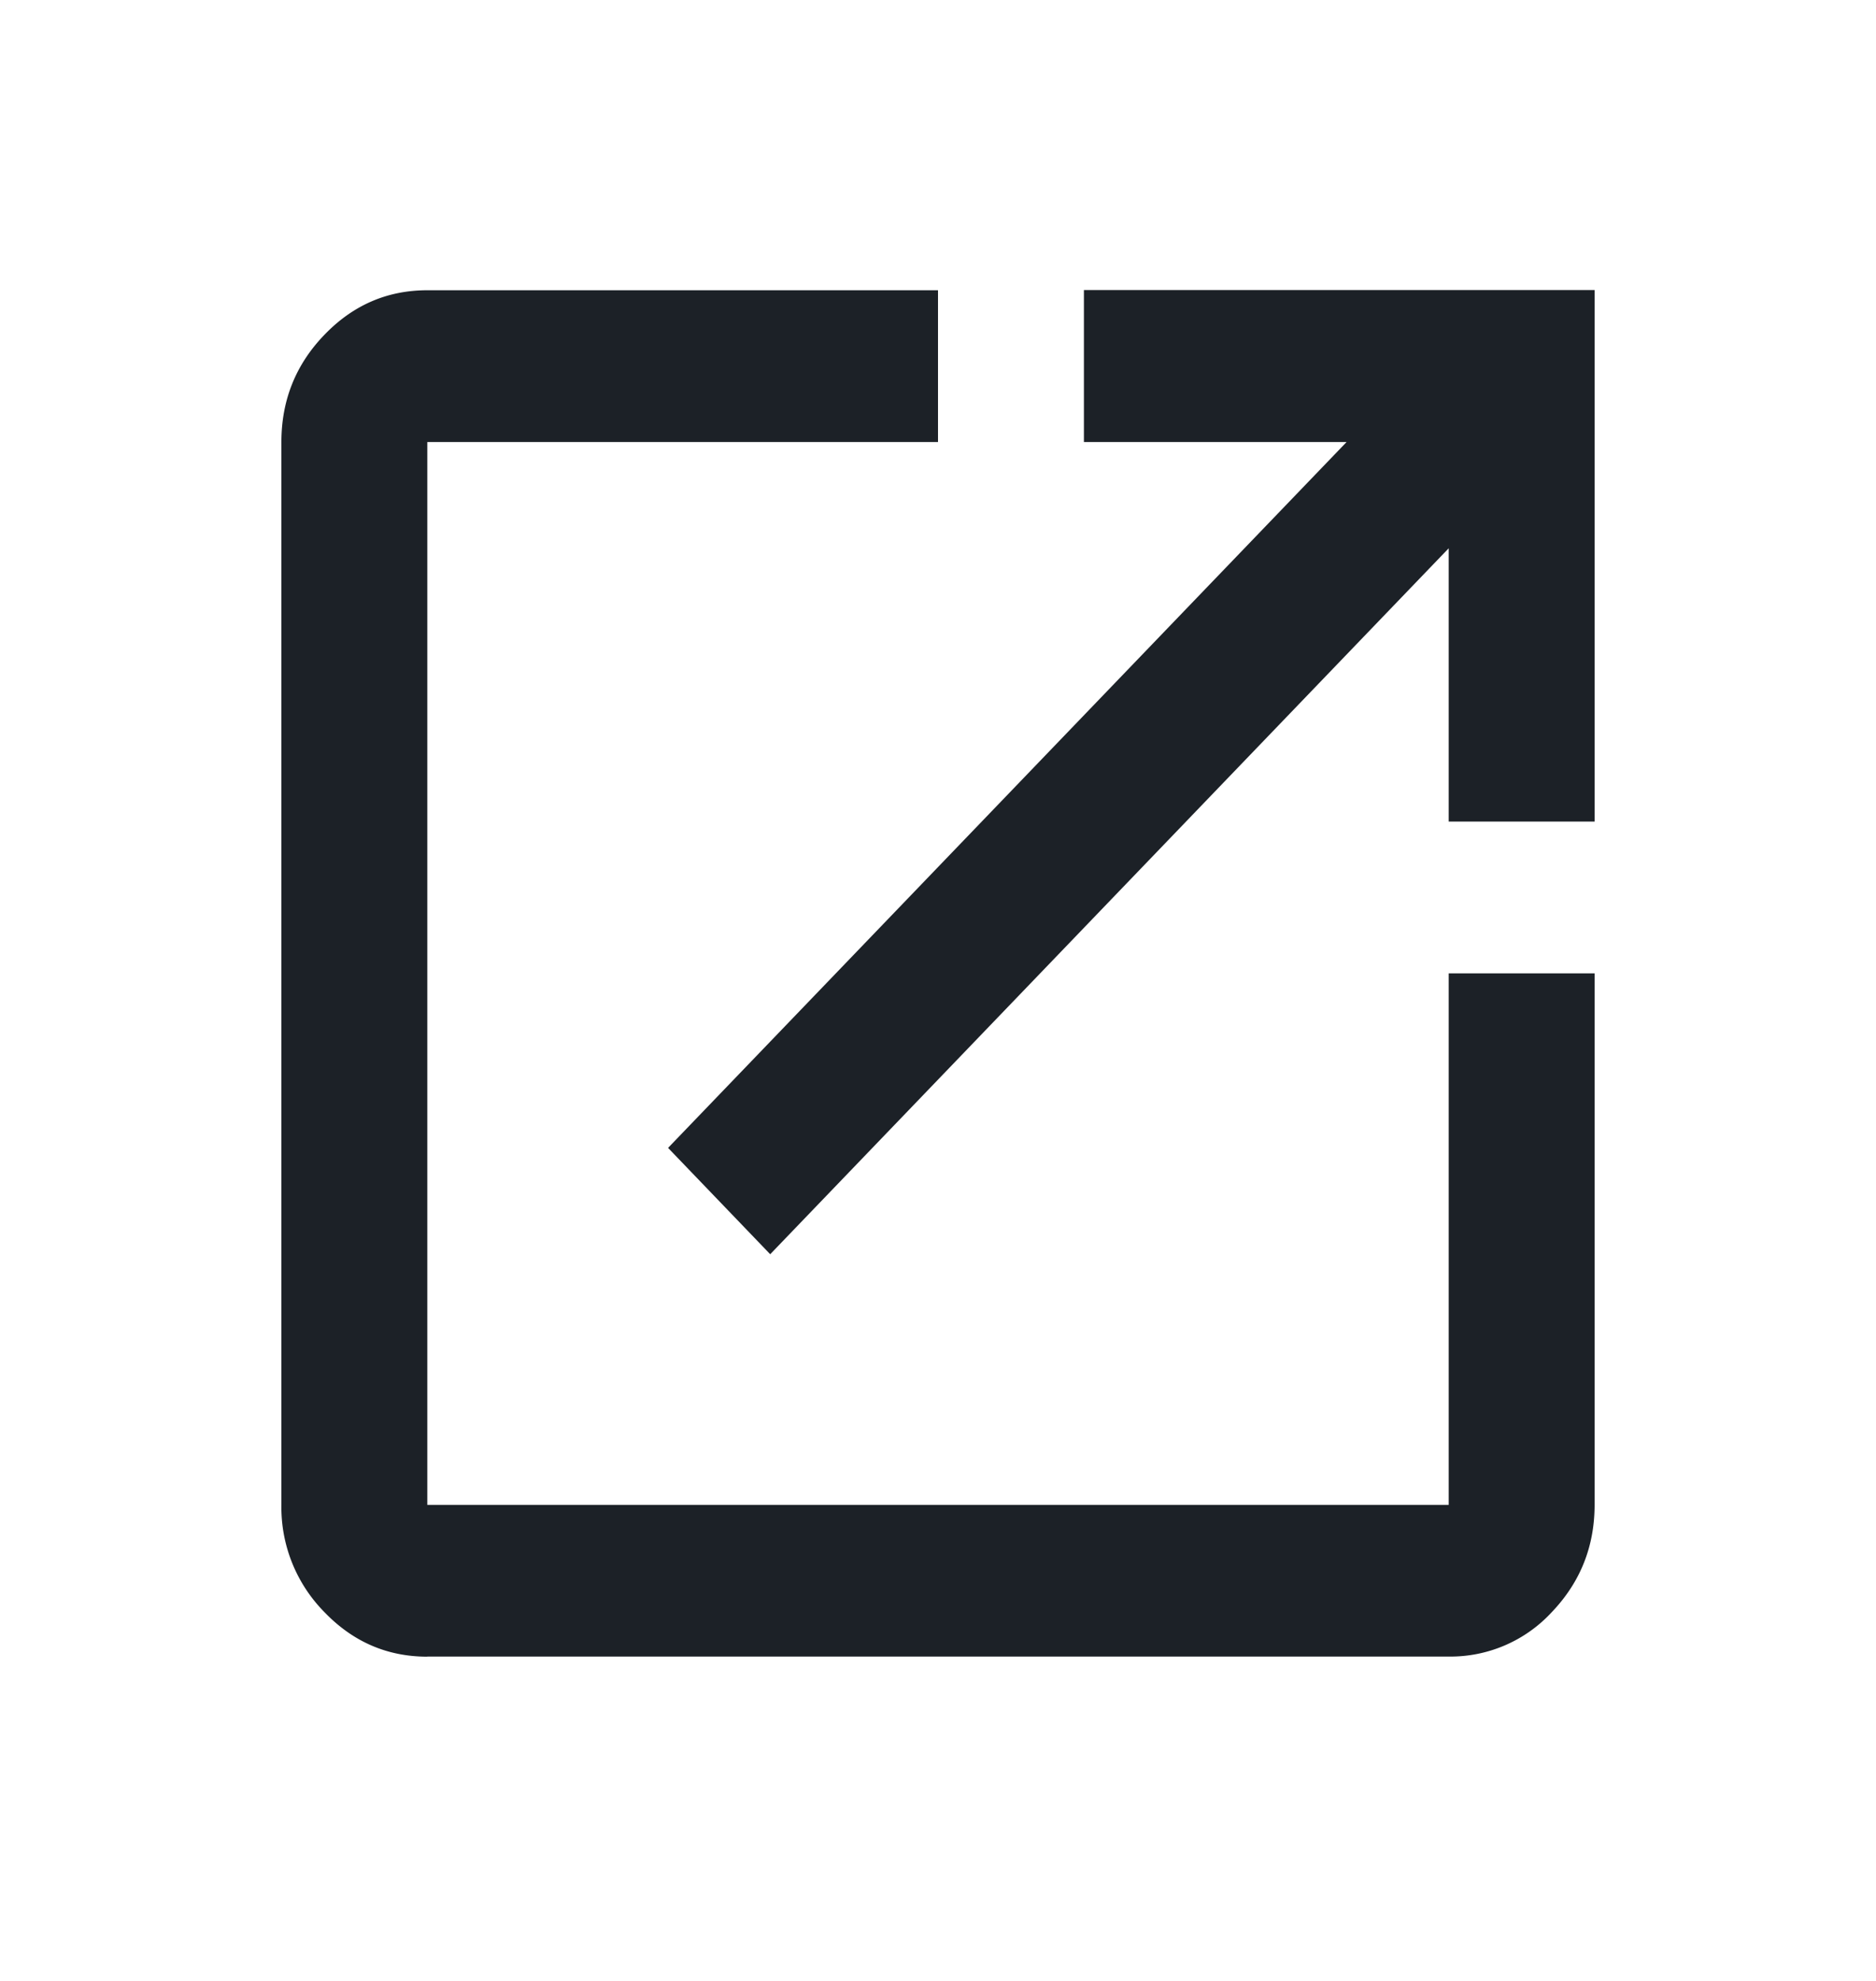
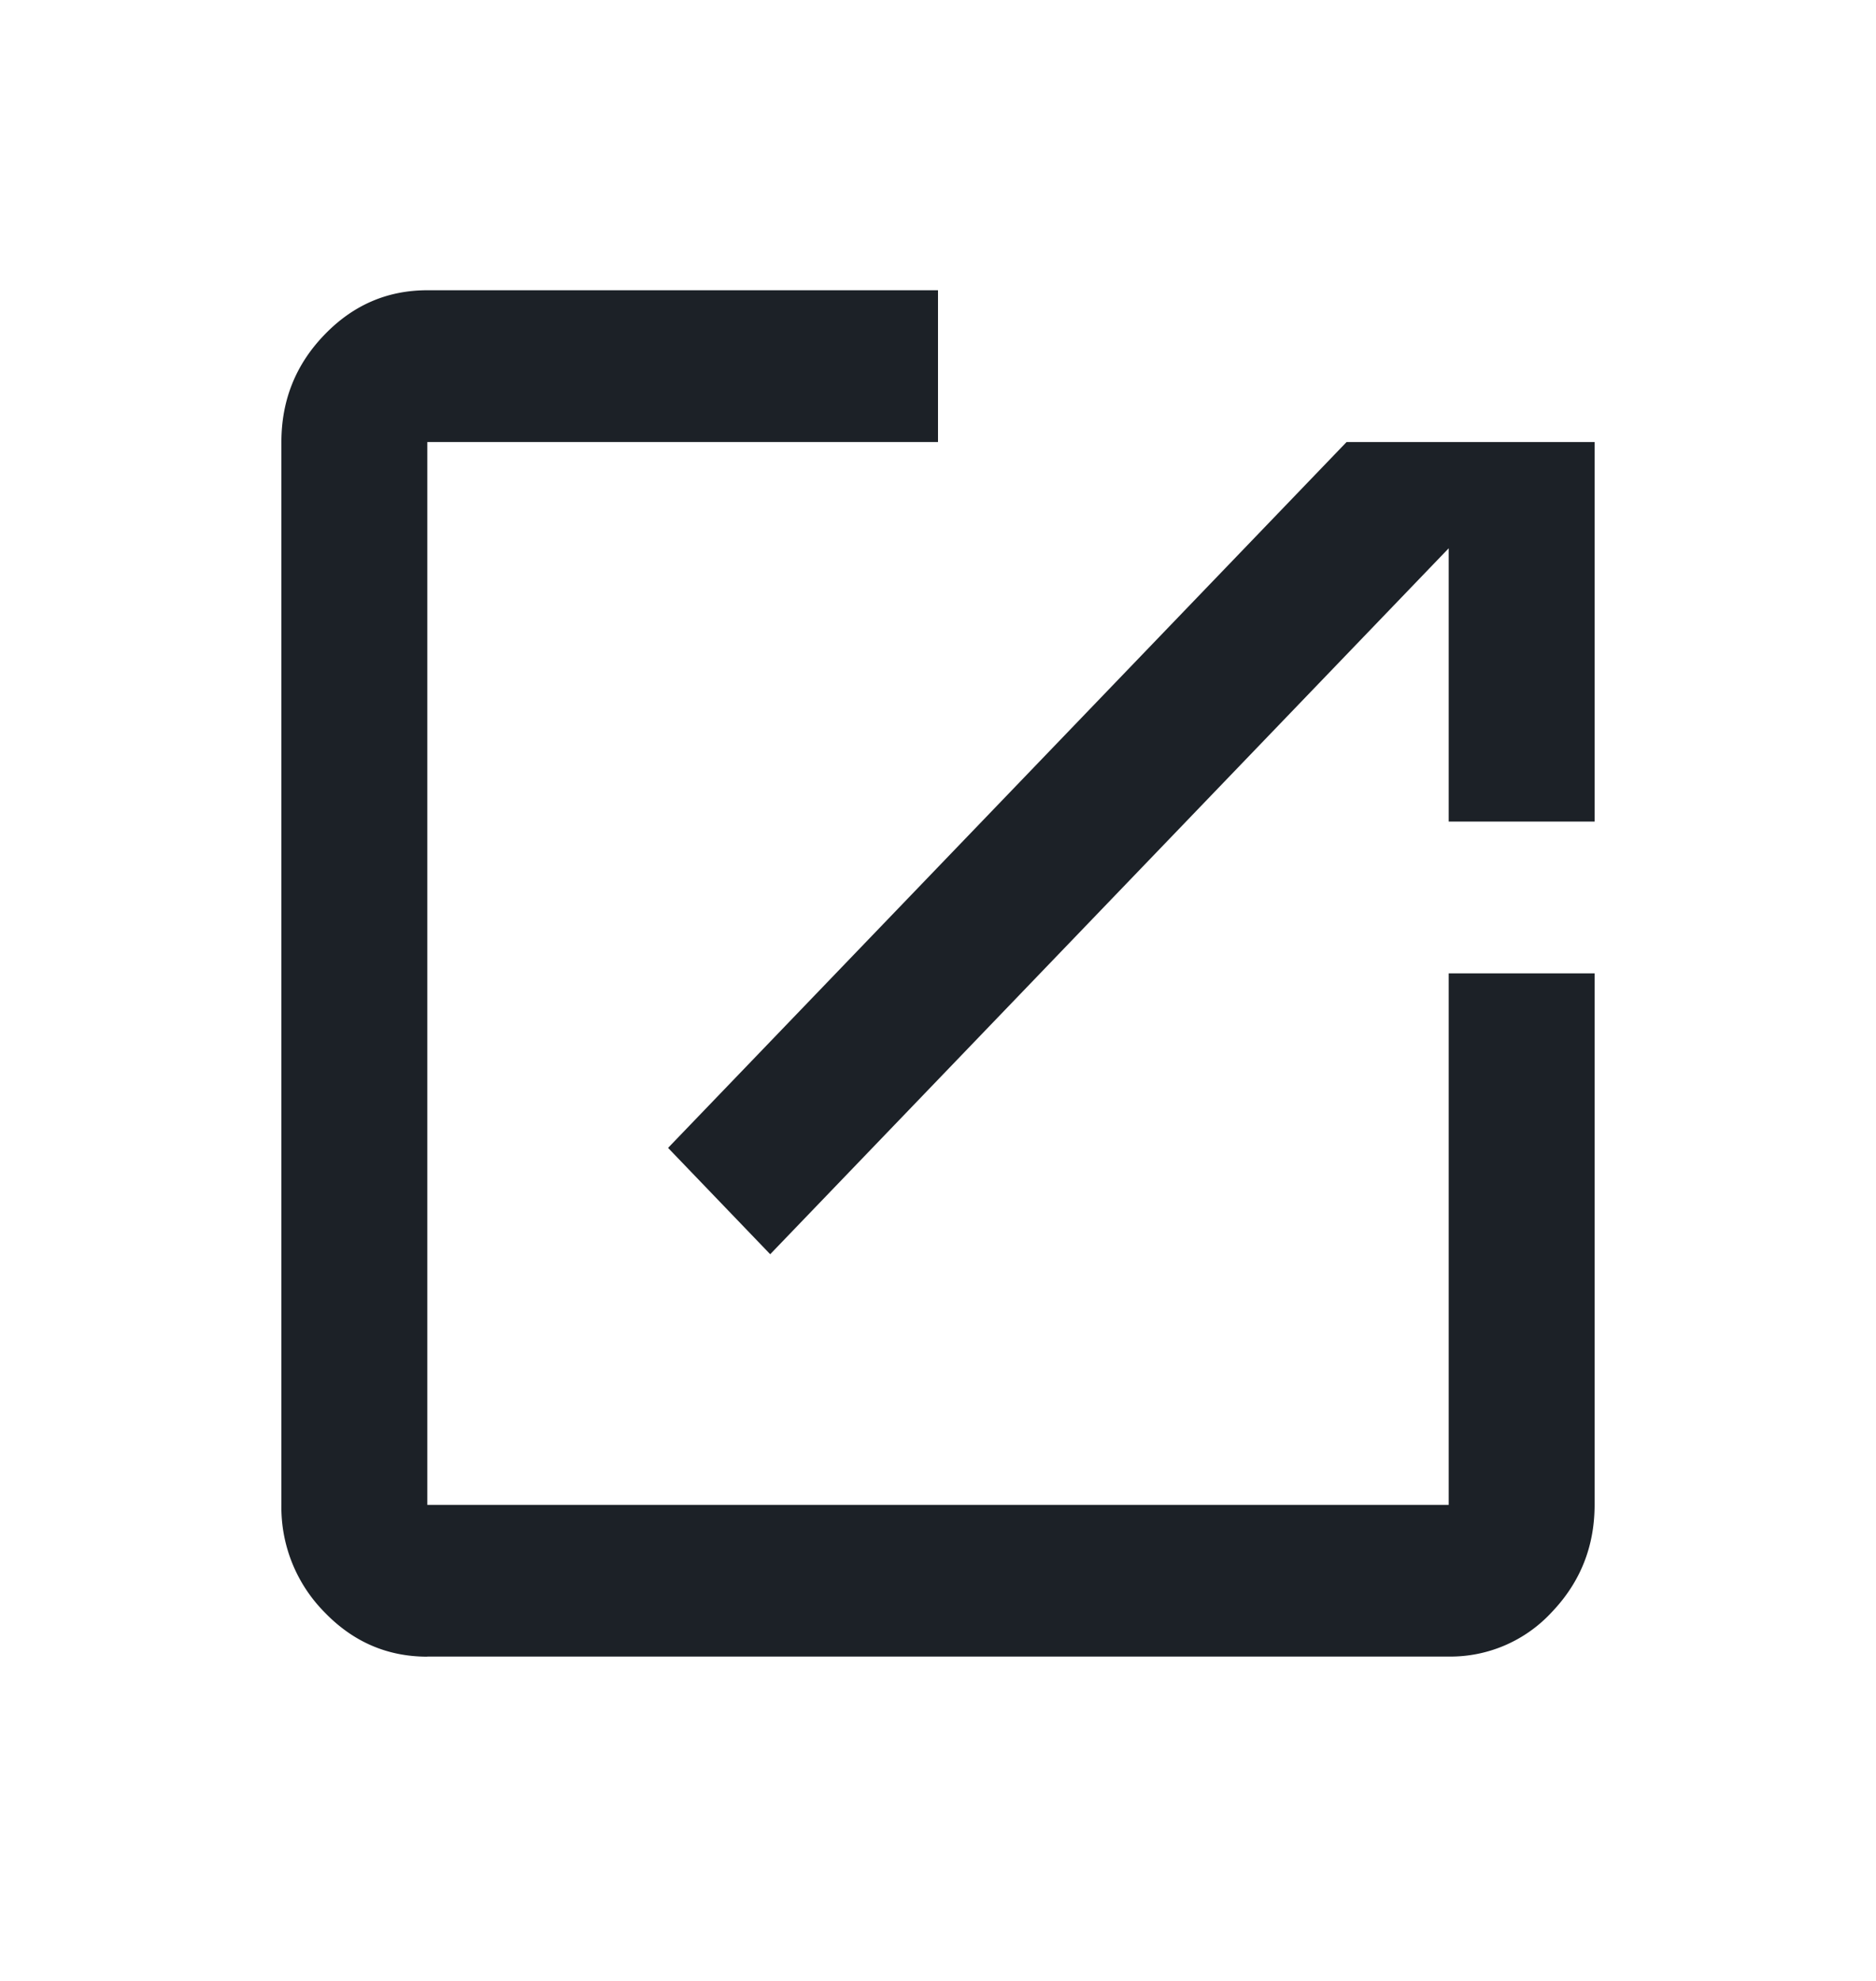
<svg xmlns="http://www.w3.org/2000/svg" width="18" height="19" fill="none">
-   <path d="M4.1 15.89c-.385 0-.714-.143-.988-.428a1.431 1.431 0 01-.412-1.029V4.24c0-.4.137-.743.412-1.028.274-.285.603-.428.988-.428H9V4.24H4.1v10.194h9.8V9.336h1.4v5.097c0 .4-.137.743-.41 1.029a1.323 1.323 0 01-.99.427H4.1zm3.29-3.86l-.98-1.02 6.51-6.77H10.4V2.782h4.9V7.88h-1.4V5.259L7.39 12.03z" fill="#1C2127" />
+   <path d="M4.1 15.89c-.385 0-.714-.143-.988-.428a1.431 1.431 0 01-.412-1.029V4.24c0-.4.137-.743.412-1.028.274-.285.603-.428.988-.428H9V4.24H4.1v10.194h9.8V9.336h1.4v5.097c0 .4-.137.743-.41 1.029a1.323 1.323 0 01-.99.427H4.1zm3.29-3.86l-.98-1.02 6.51-6.77H10.4h4.9V7.88h-1.4V5.259L7.39 12.03z" fill="#1C2127" />
</svg>